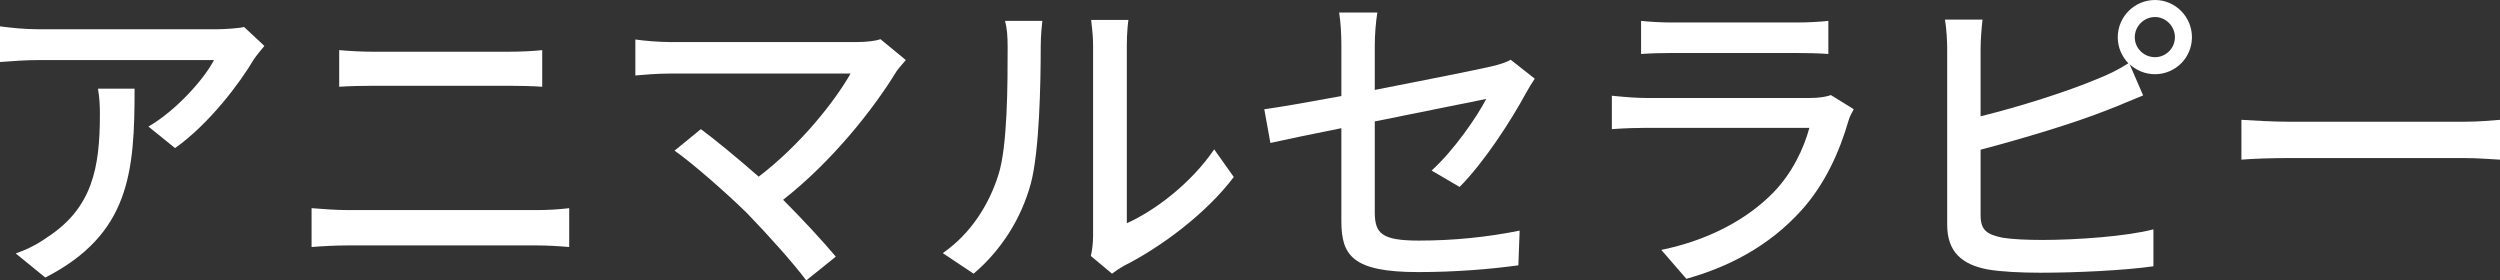
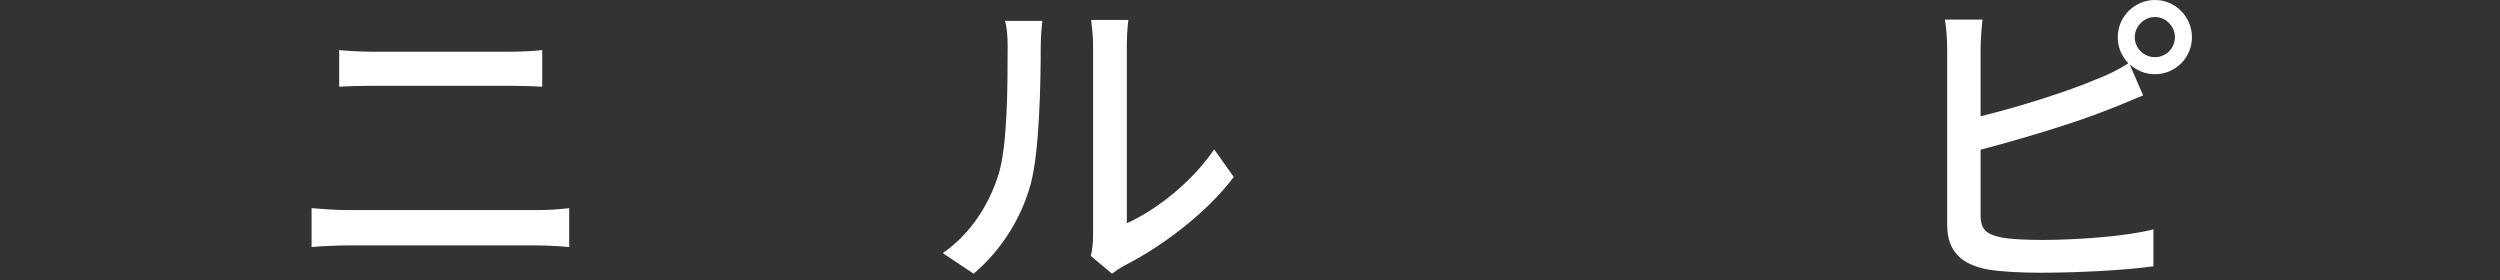
<svg xmlns="http://www.w3.org/2000/svg" id="_レイヤー_2" data-name="レイヤー 2" width="202.359" height="22.699" viewBox="0 0 202.359 22.699">
  <rect x="0" y="0" width="202.359" height="22.699" fill="#333333" stroke="none" />
  <defs>
    <style>
      .cls-1 {
        fill: #fff;
        stroke-width: 0px;
      }
    </style>
  </defs>
  <g id="data">
    <g>
-       <path class="cls-1" d="M20.541,4.811c-1.118,1.898-3.588,5.2-6.37,7.176l-2.158-1.742c2.288-1.326,4.55-3.9,5.304-5.382H3.068c-1.04,0-1.95.078-3.068.156v-2.886c.962.13,2.028.234,3.068.234h14.535c.572,0,1.742-.078,2.158-.182l1.638,1.534c-.234.286-.65.78-.858,1.092ZM3.666,22.465l-2.392-1.95c.754-.26,1.664-.676,2.496-1.274,3.718-2.392,4.316-5.668,4.316-9.984,0-.702-.026-1.326-.156-2.08h2.964c0,6.787-.39,11.779-7.228,15.289Z" />
      <path class="cls-1" d="M28.184,17.005h15.289c.832,0,1.768-.052,2.6-.156v3.146c-.858-.078-1.872-.13-2.6-.13h-15.289c-.962,0-2.028.052-2.964.13v-3.146c.962.078,2.002.156,2.964.156ZM30.212,4.187h10.973c.988,0,2.002-.052,2.704-.13v2.964c-.728-.052-1.82-.078-2.704-.078h-10.947c-.936,0-1.95.026-2.782.078v-2.964c.858.078,1.898.13,2.756.13Z" />
-       <path class="cls-1" d="M72.567,5.772c-1.872,3.068-5.2,7.28-9.179,10.4,1.534,1.534,3.224,3.354,4.264,4.602l-2.392,1.924c-1.04-1.404-3.146-3.744-4.81-5.46-1.56-1.534-4.394-4.03-5.85-5.044l2.132-1.742c.988.728,2.938,2.314,4.68,3.848,3.432-2.626,6.163-6.11,7.437-8.347h-14.613c-1.04,0-2.262.104-2.808.156v-2.912c.702.104,1.924.208,2.808.208h15.029c.832,0,1.56-.078,2.002-.234l2.054,1.69c-.286.338-.572.65-.754.91Z" />
      <path class="cls-1" d="M80.808,14.171c.754-2.314.754-7.385.754-10.375,0-.884-.052-1.508-.208-2.106h3.016c-.026.208-.13,1.17-.13,2.08,0,2.964-.104,8.502-.806,11.102-.78,2.86-2.418,5.408-4.628,7.281l-2.496-1.665c2.262-1.56,3.744-3.926,4.498-6.318ZM88.478,19.085V3.692c0-1.066-.156-1.924-.156-2.08h3.016c-.026.156-.13,1.014-.13,2.08v14.378c2.262-1.014,5.2-3.224,7.072-5.98l1.586,2.236c-2.21,2.938-5.876,5.668-8.866,7.176-.468.26-.78.494-.988.65l-1.716-1.431c.104-.442.182-1.04.182-1.638Z" />
-       <path class="cls-1" d="M108.576,10.375c-2.496.494-4.68.962-5.746,1.196l-.494-2.73c1.196-.156,3.562-.572,6.24-1.066V3.666c0-.832-.052-1.872-.182-2.652h3.094c-.13.78-.208,1.846-.208,2.652v3.614c4.135-.806,8.295-1.638,9.413-1.898.649-.156,1.195-.312,1.586-.546l1.95,1.534c-.208.312-.521.806-.729,1.196-1.17,2.158-3.354,5.564-5.356,7.566l-2.262-1.326c1.846-1.69,3.666-4.342,4.42-5.798-.598.13-4.81.962-9.022,1.82v7.358c0,1.716.572,2.288,3.562,2.288,2.886,0,5.564-.286,8.164-.806l-.104,2.808c-2.263.312-5.07.547-8.112.547-5.33,0-6.215-1.353-6.215-4.135v-7.514Z" />
-       <path class="cls-1" d="M149.63,9.75c-.728,2.522-1.897,5.148-3.822,7.28-2.678,2.964-5.979,4.602-9.308,5.539l-2.028-2.34c3.796-.78,6.968-2.47,9.101-4.68,1.481-1.534,2.418-3.484,2.886-5.2h-13.234c-.624,0-1.769.026-2.756.104v-2.704c1.014.104,2.002.182,2.756.182h13.312c.702,0,1.326-.104,1.664-.234l1.846,1.144c-.156.286-.363.676-.416.91ZM135.33,1.82h10.115c.832,0,1.897-.052,2.548-.13v2.678c-.65-.052-1.69-.078-2.574-.078h-10.089c-.832,0-1.768.026-2.496.078V1.69c.677.078,1.639.13,2.496.13Z" />
      <path class="cls-1" d="M174.435,0c1.638,0,2.989,1.352,2.989,3.016s-1.352,2.99-2.989,2.99c-.807,0-1.509-.312-2.055-.806l1.092,2.522c-.857.338-1.897.806-2.729,1.118-2.782,1.118-7.15,2.418-10.427,3.276v5.304c0,1.248.546,1.56,1.769,1.82.779.13,2.002.182,3.25.182,2.729,0,6.812-.286,8.97-.858v2.99c-2.365.338-6.266.521-9.126.521-1.612,0-3.172-.078-4.265-.261-2.105-.39-3.302-1.43-3.302-3.614V3.979c0-.624-.052-1.69-.182-2.393h3.042c-.078.702-.156,1.638-.156,2.393v5.434c3.068-.754,6.969-1.976,9.49-3.042.858-.338,1.664-.728,2.471-1.248-.521-.546-.858-1.274-.858-2.106,0-1.664,1.353-3.016,3.017-3.016ZM174.435,4.628c.884,0,1.611-.728,1.611-1.612s-.728-1.638-1.611-1.638c-.91,0-1.639.754-1.639,1.638s.729,1.612,1.639,1.612Z" />
-       <path class="cls-1" d="M185.302,9.854h14.145c1.248,0,2.262-.104,2.912-.156v3.225c-.572-.026-1.769-.13-2.912-.13h-14.145c-1.431,0-2.99.052-3.874.13v-3.225c.857.052,2.47.156,3.874.156Z" />
    </g>
  </g>
</svg>